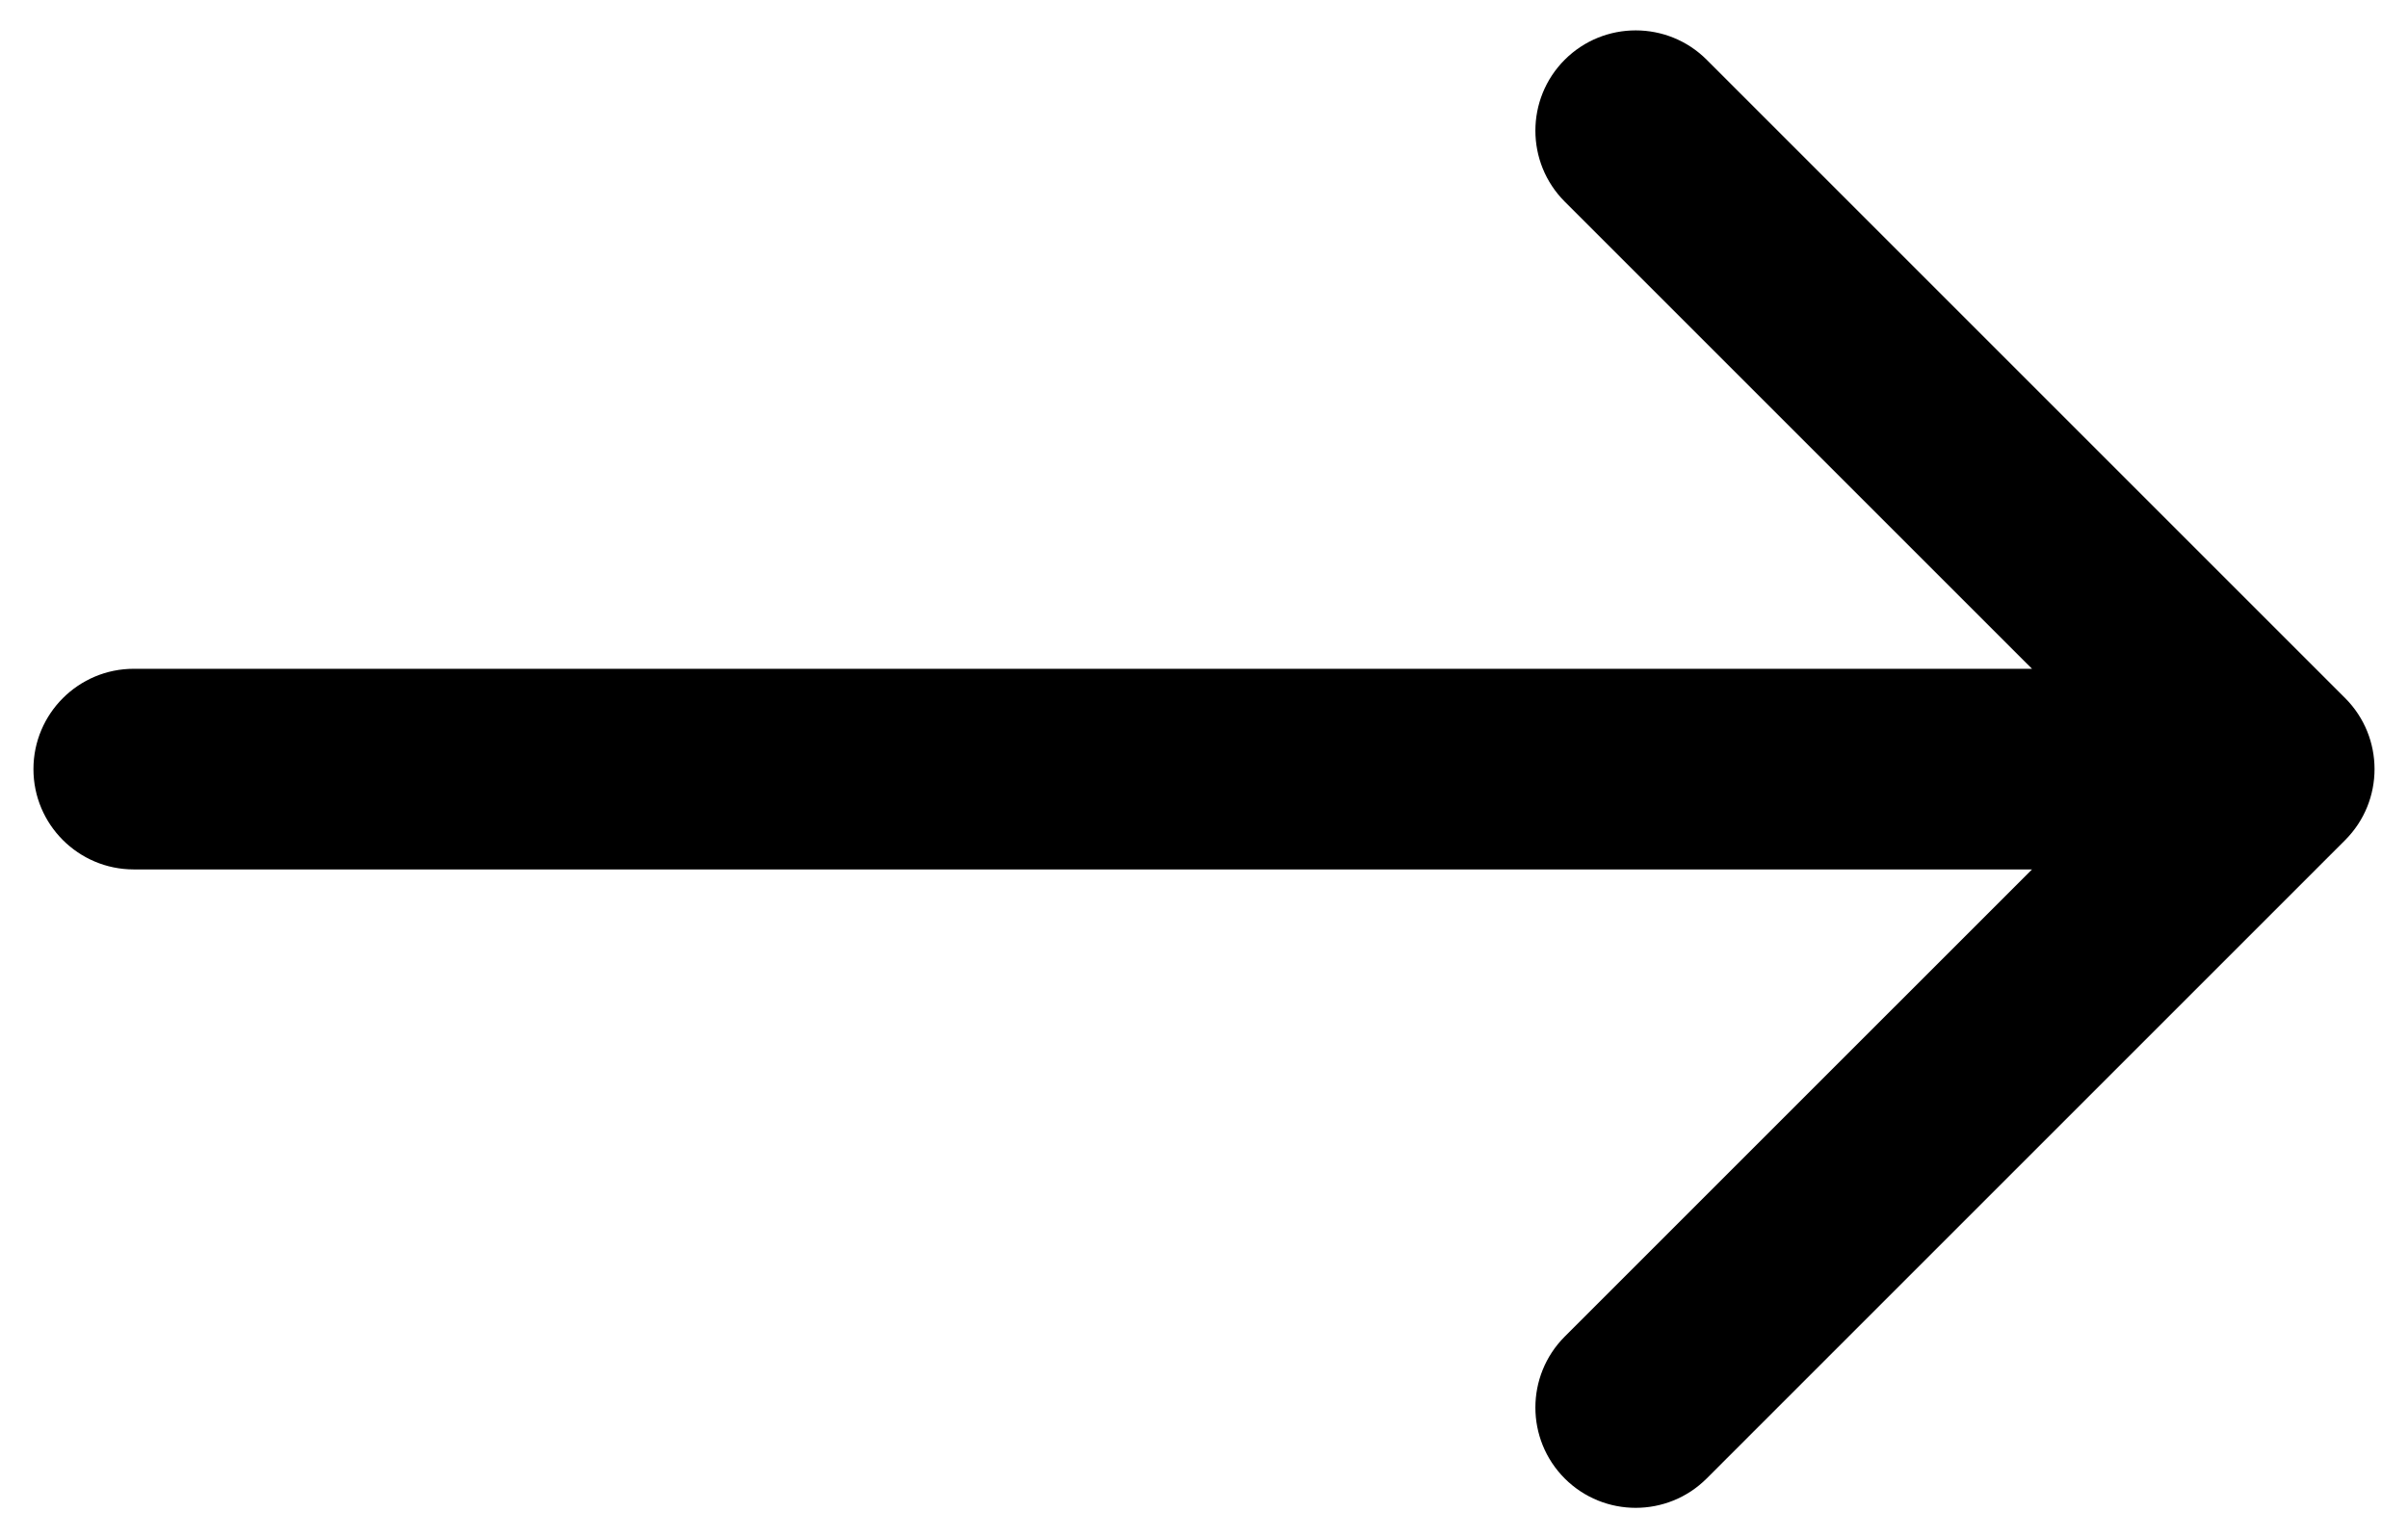
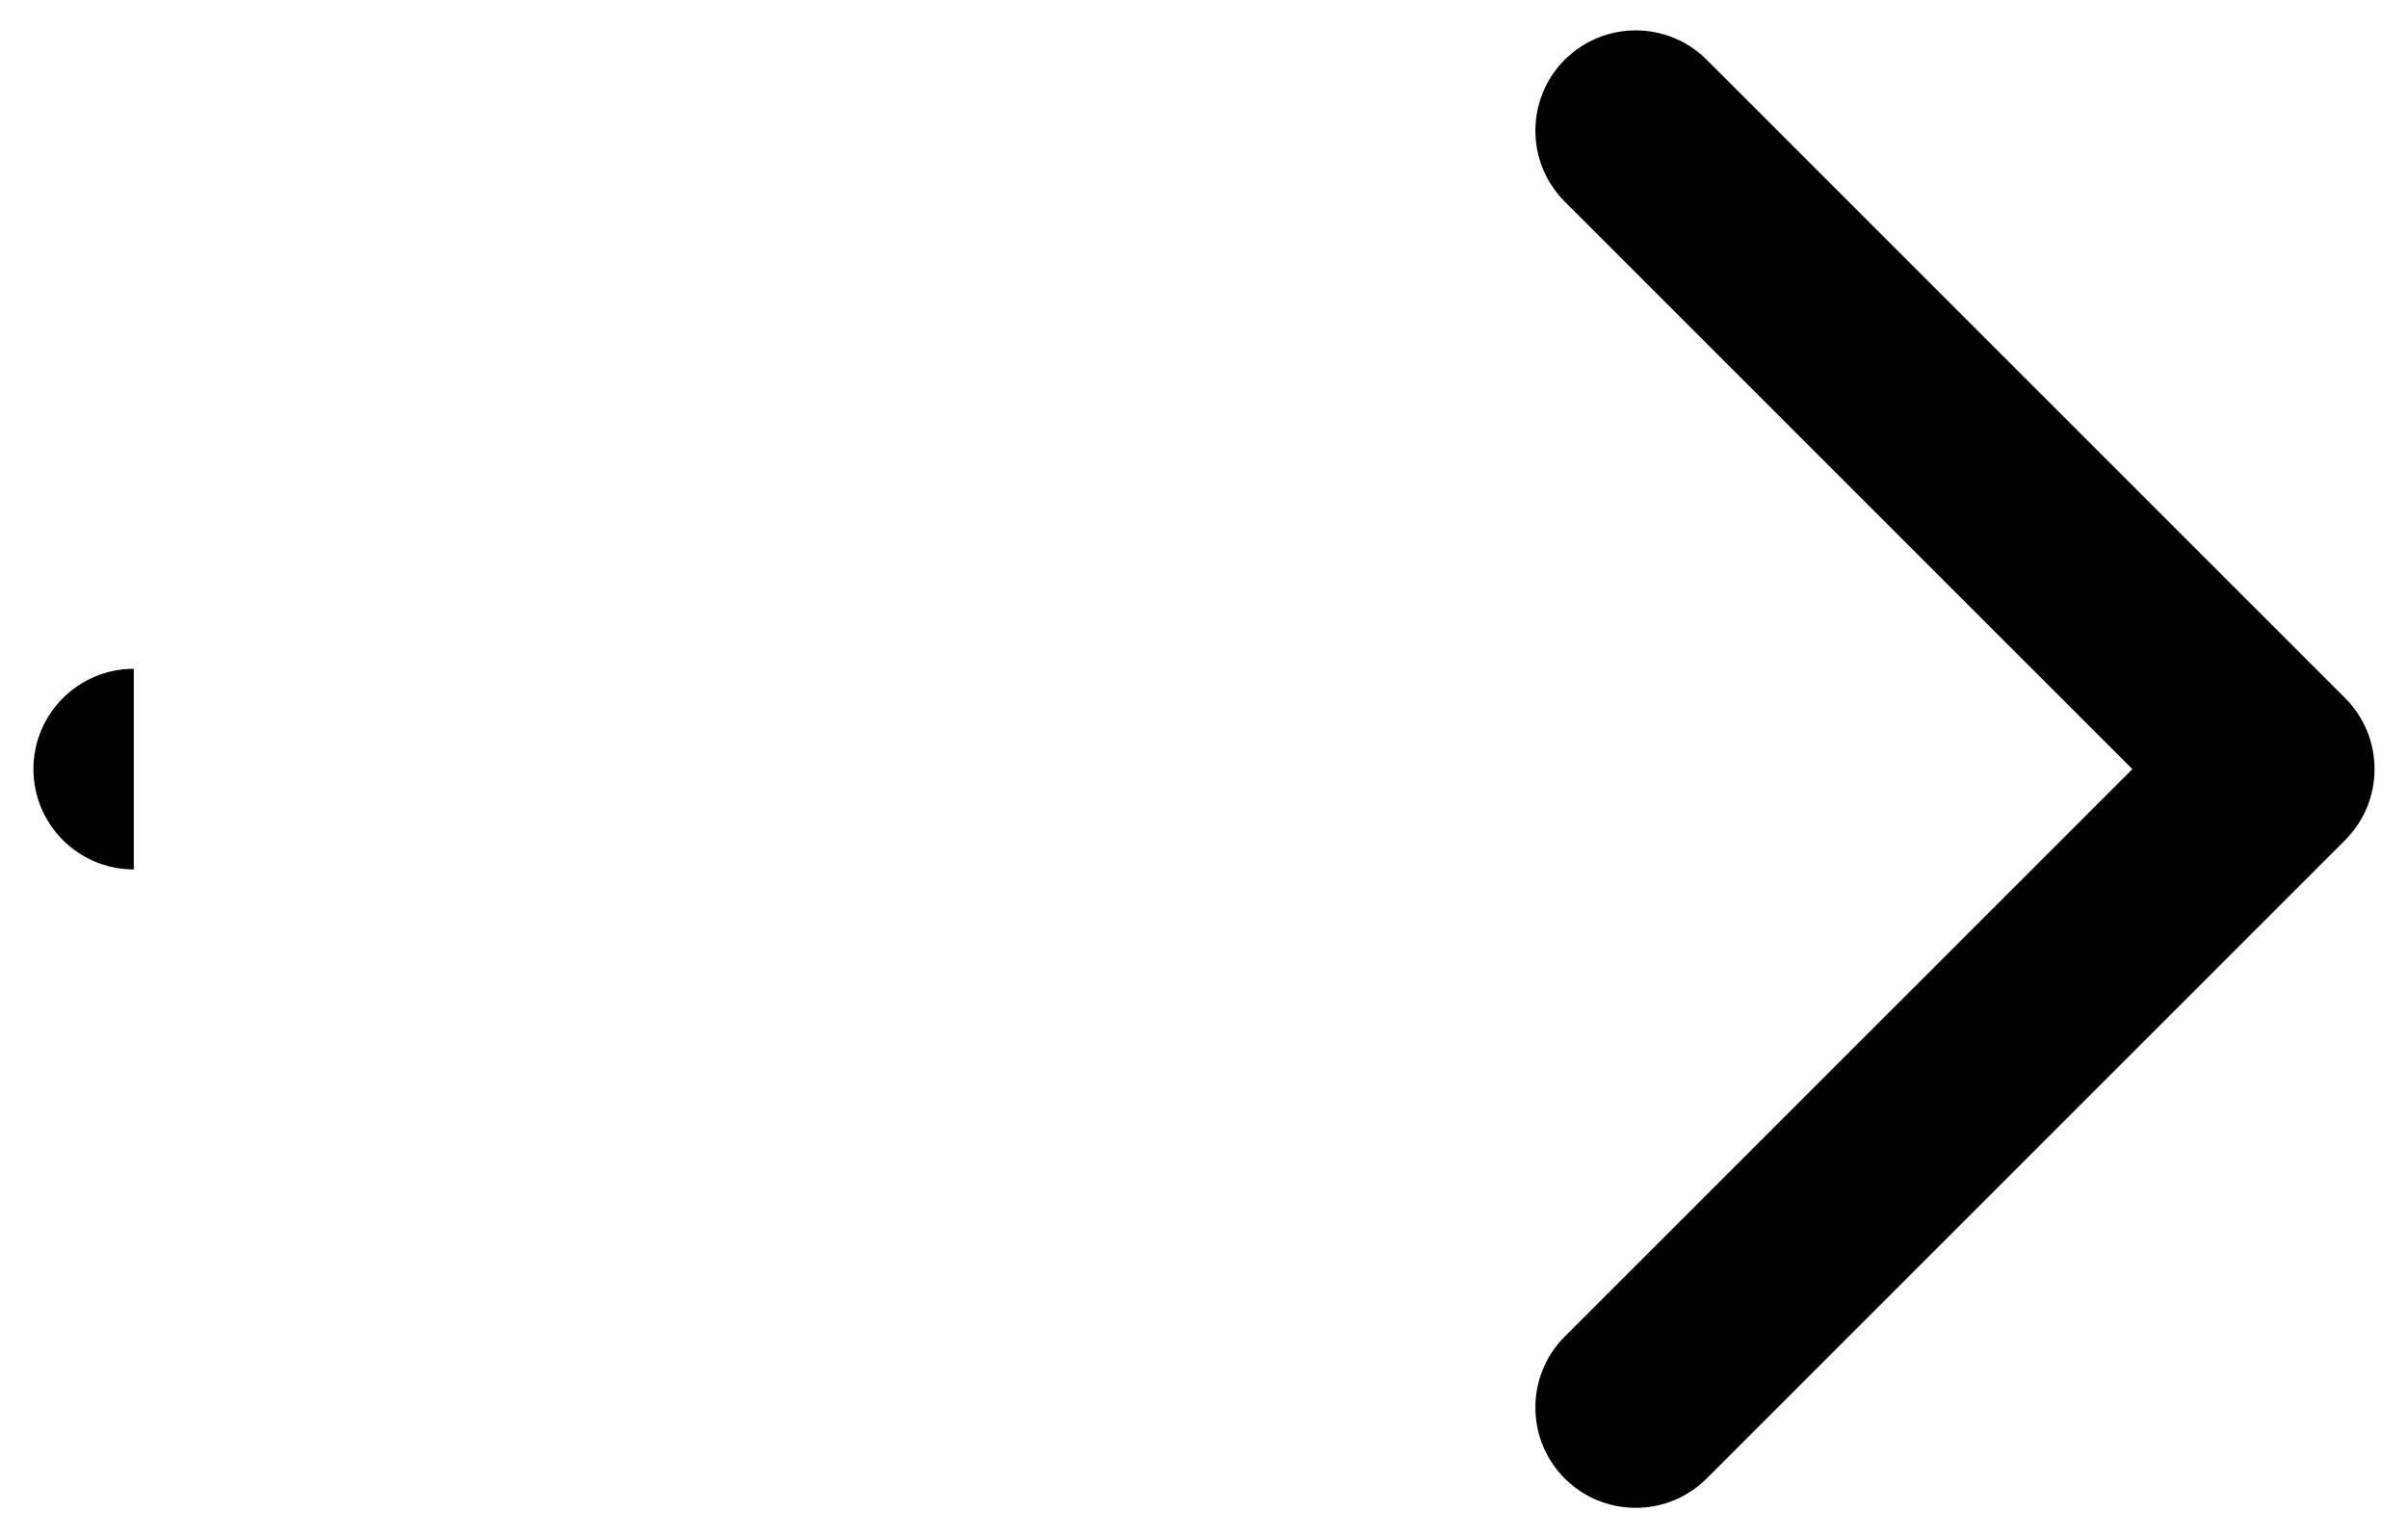
<svg xmlns="http://www.w3.org/2000/svg" width="36" height="23" viewBox="0 0 36 23" fill="none">
-   <path d="M2 10C1.172 10 0.5 10.672 0.5 11.5C0.5 12.328 1.172 13 2 13V10ZM35.061 12.561C35.646 11.975 35.646 11.025 35.061 10.439L25.515 0.893C24.929 0.308 23.979 0.308 23.393 0.893C22.808 1.479 22.808 2.429 23.393 3.015L31.879 11.5L23.393 19.985C22.808 20.571 22.808 21.521 23.393 22.107C23.979 22.692 24.929 22.692 25.515 22.107L35.061 12.561ZM2 13H34V10H2V13Z" fill="black" />
+   <path d="M2 10C1.172 10 0.5 10.672 0.5 11.5C0.5 12.328 1.172 13 2 13V10ZM35.061 12.561C35.646 11.975 35.646 11.025 35.061 10.439L25.515 0.893C24.929 0.308 23.979 0.308 23.393 0.893C22.808 1.479 22.808 2.429 23.393 3.015L31.879 11.5L23.393 19.985C22.808 20.571 22.808 21.521 23.393 22.107C23.979 22.692 24.929 22.692 25.515 22.107L35.061 12.561ZM2 13H34H2V13Z" fill="black" />
</svg>